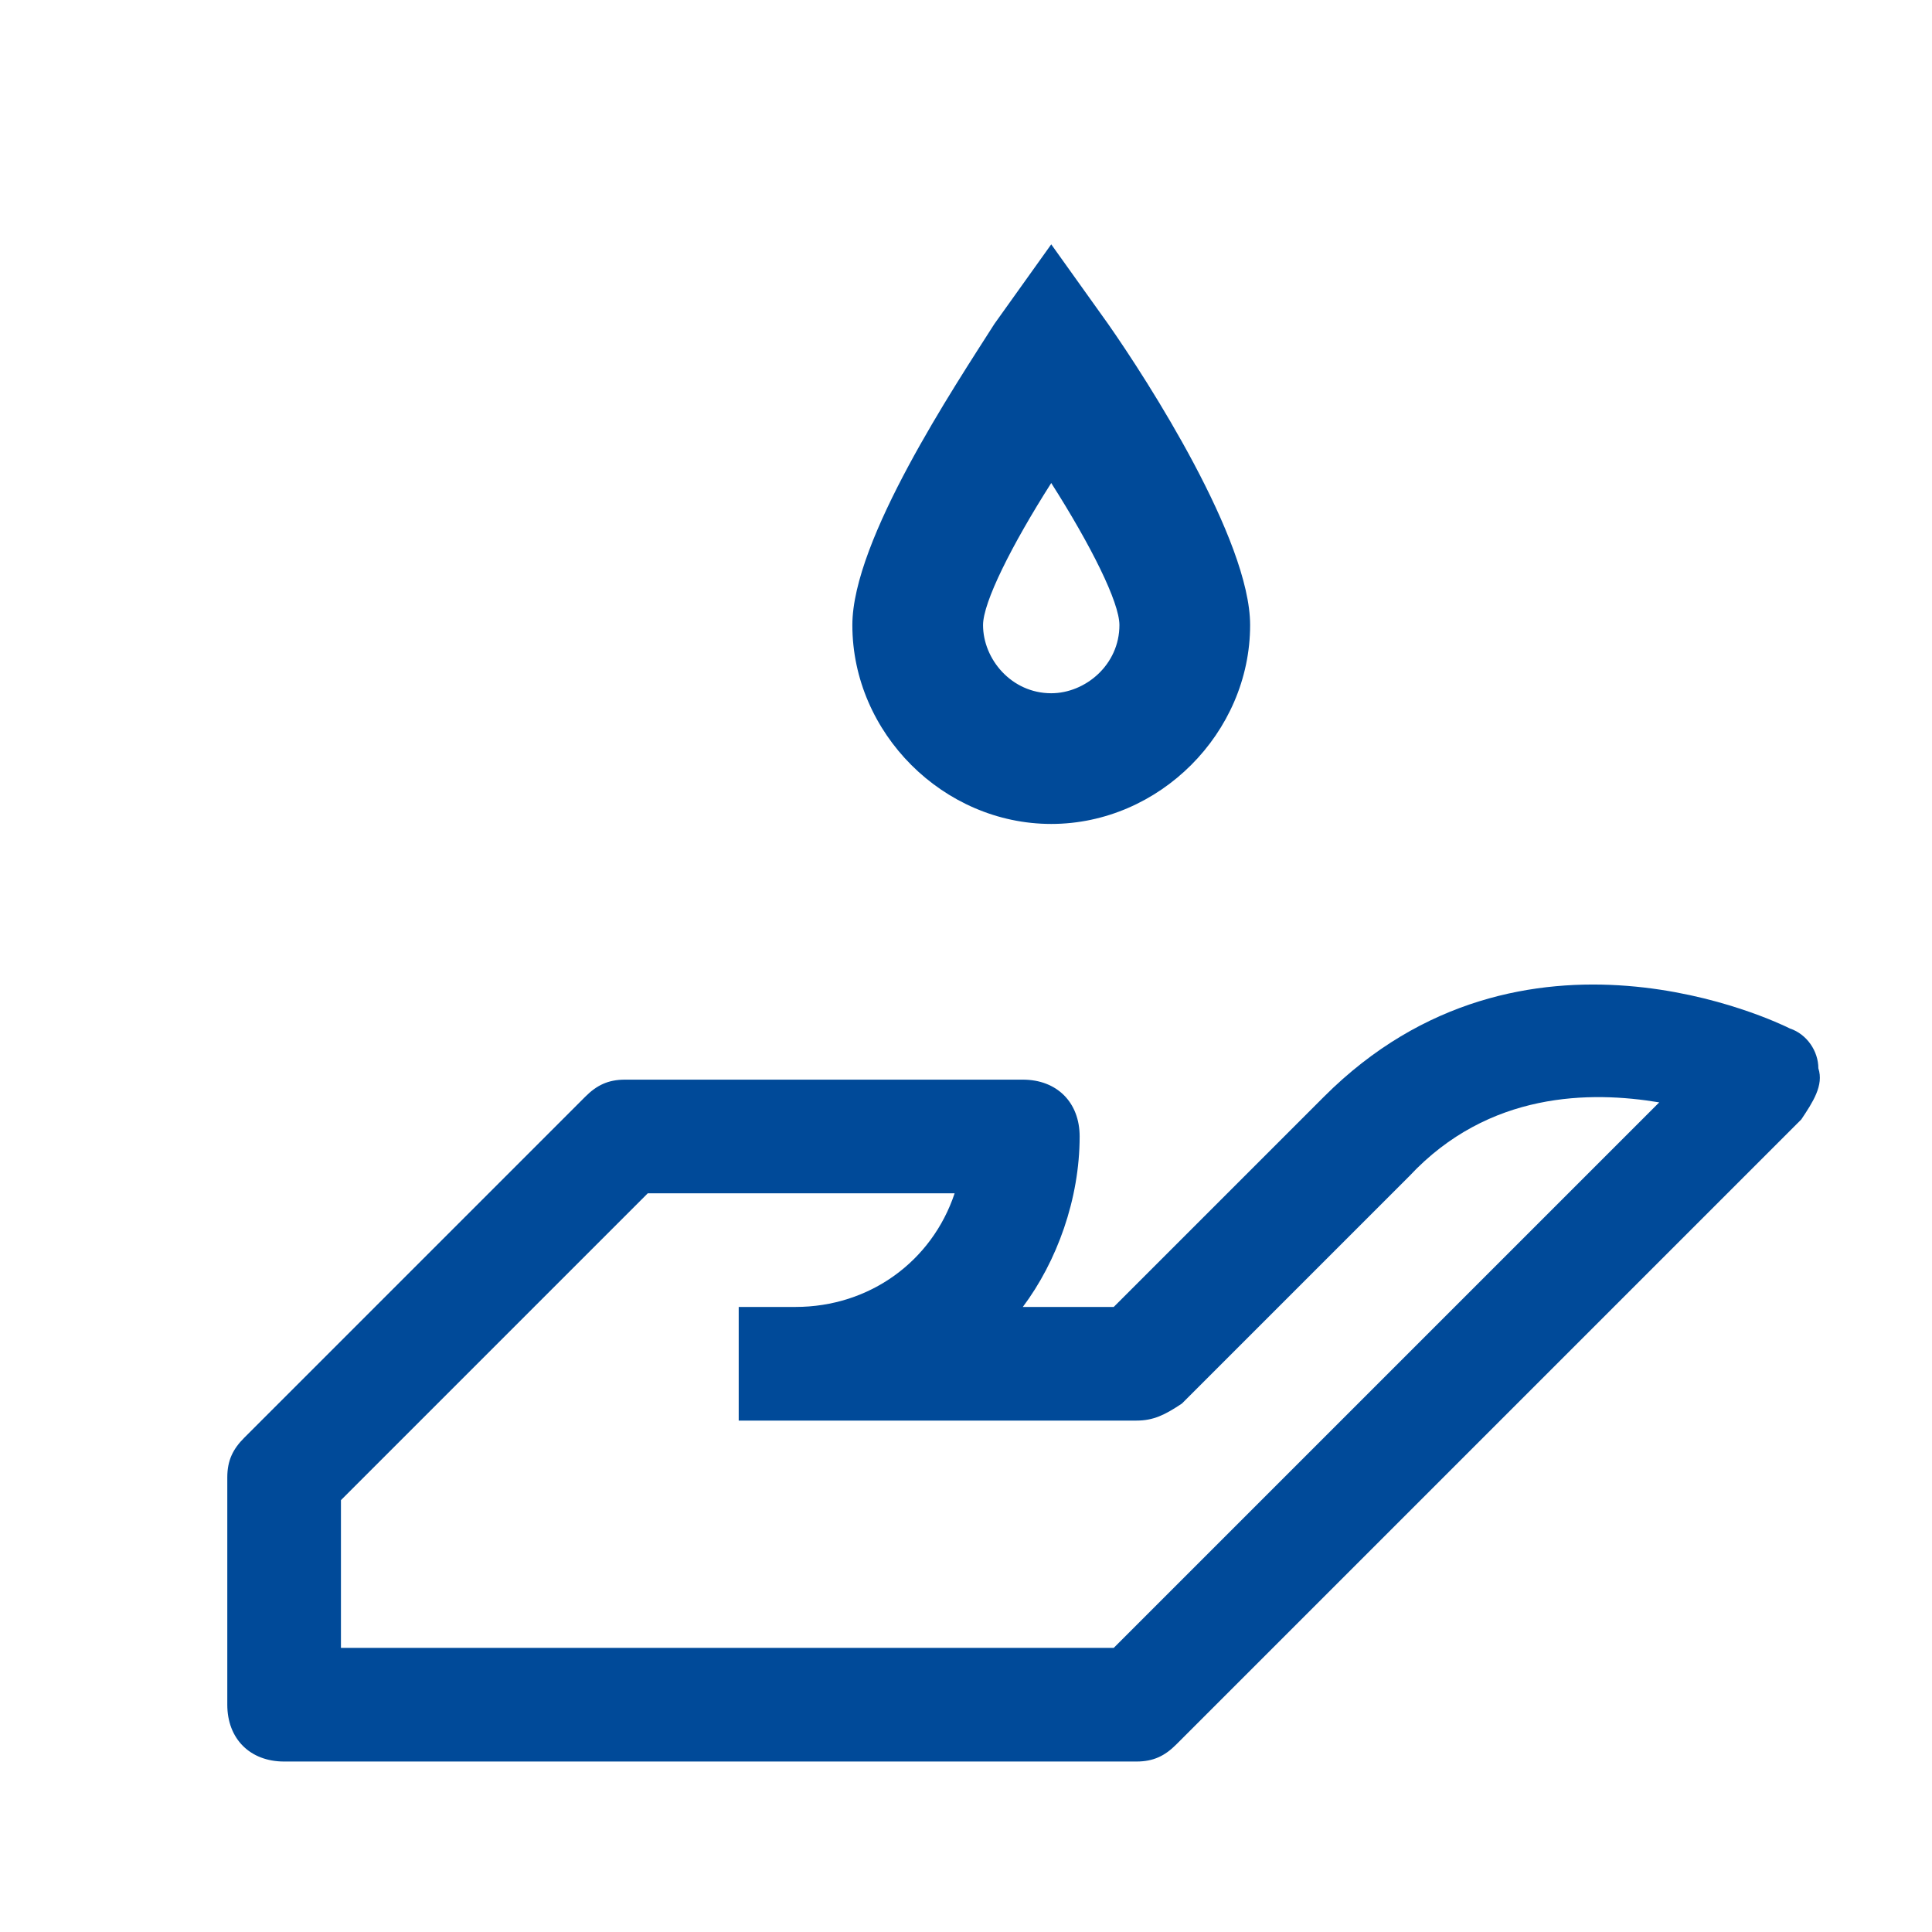
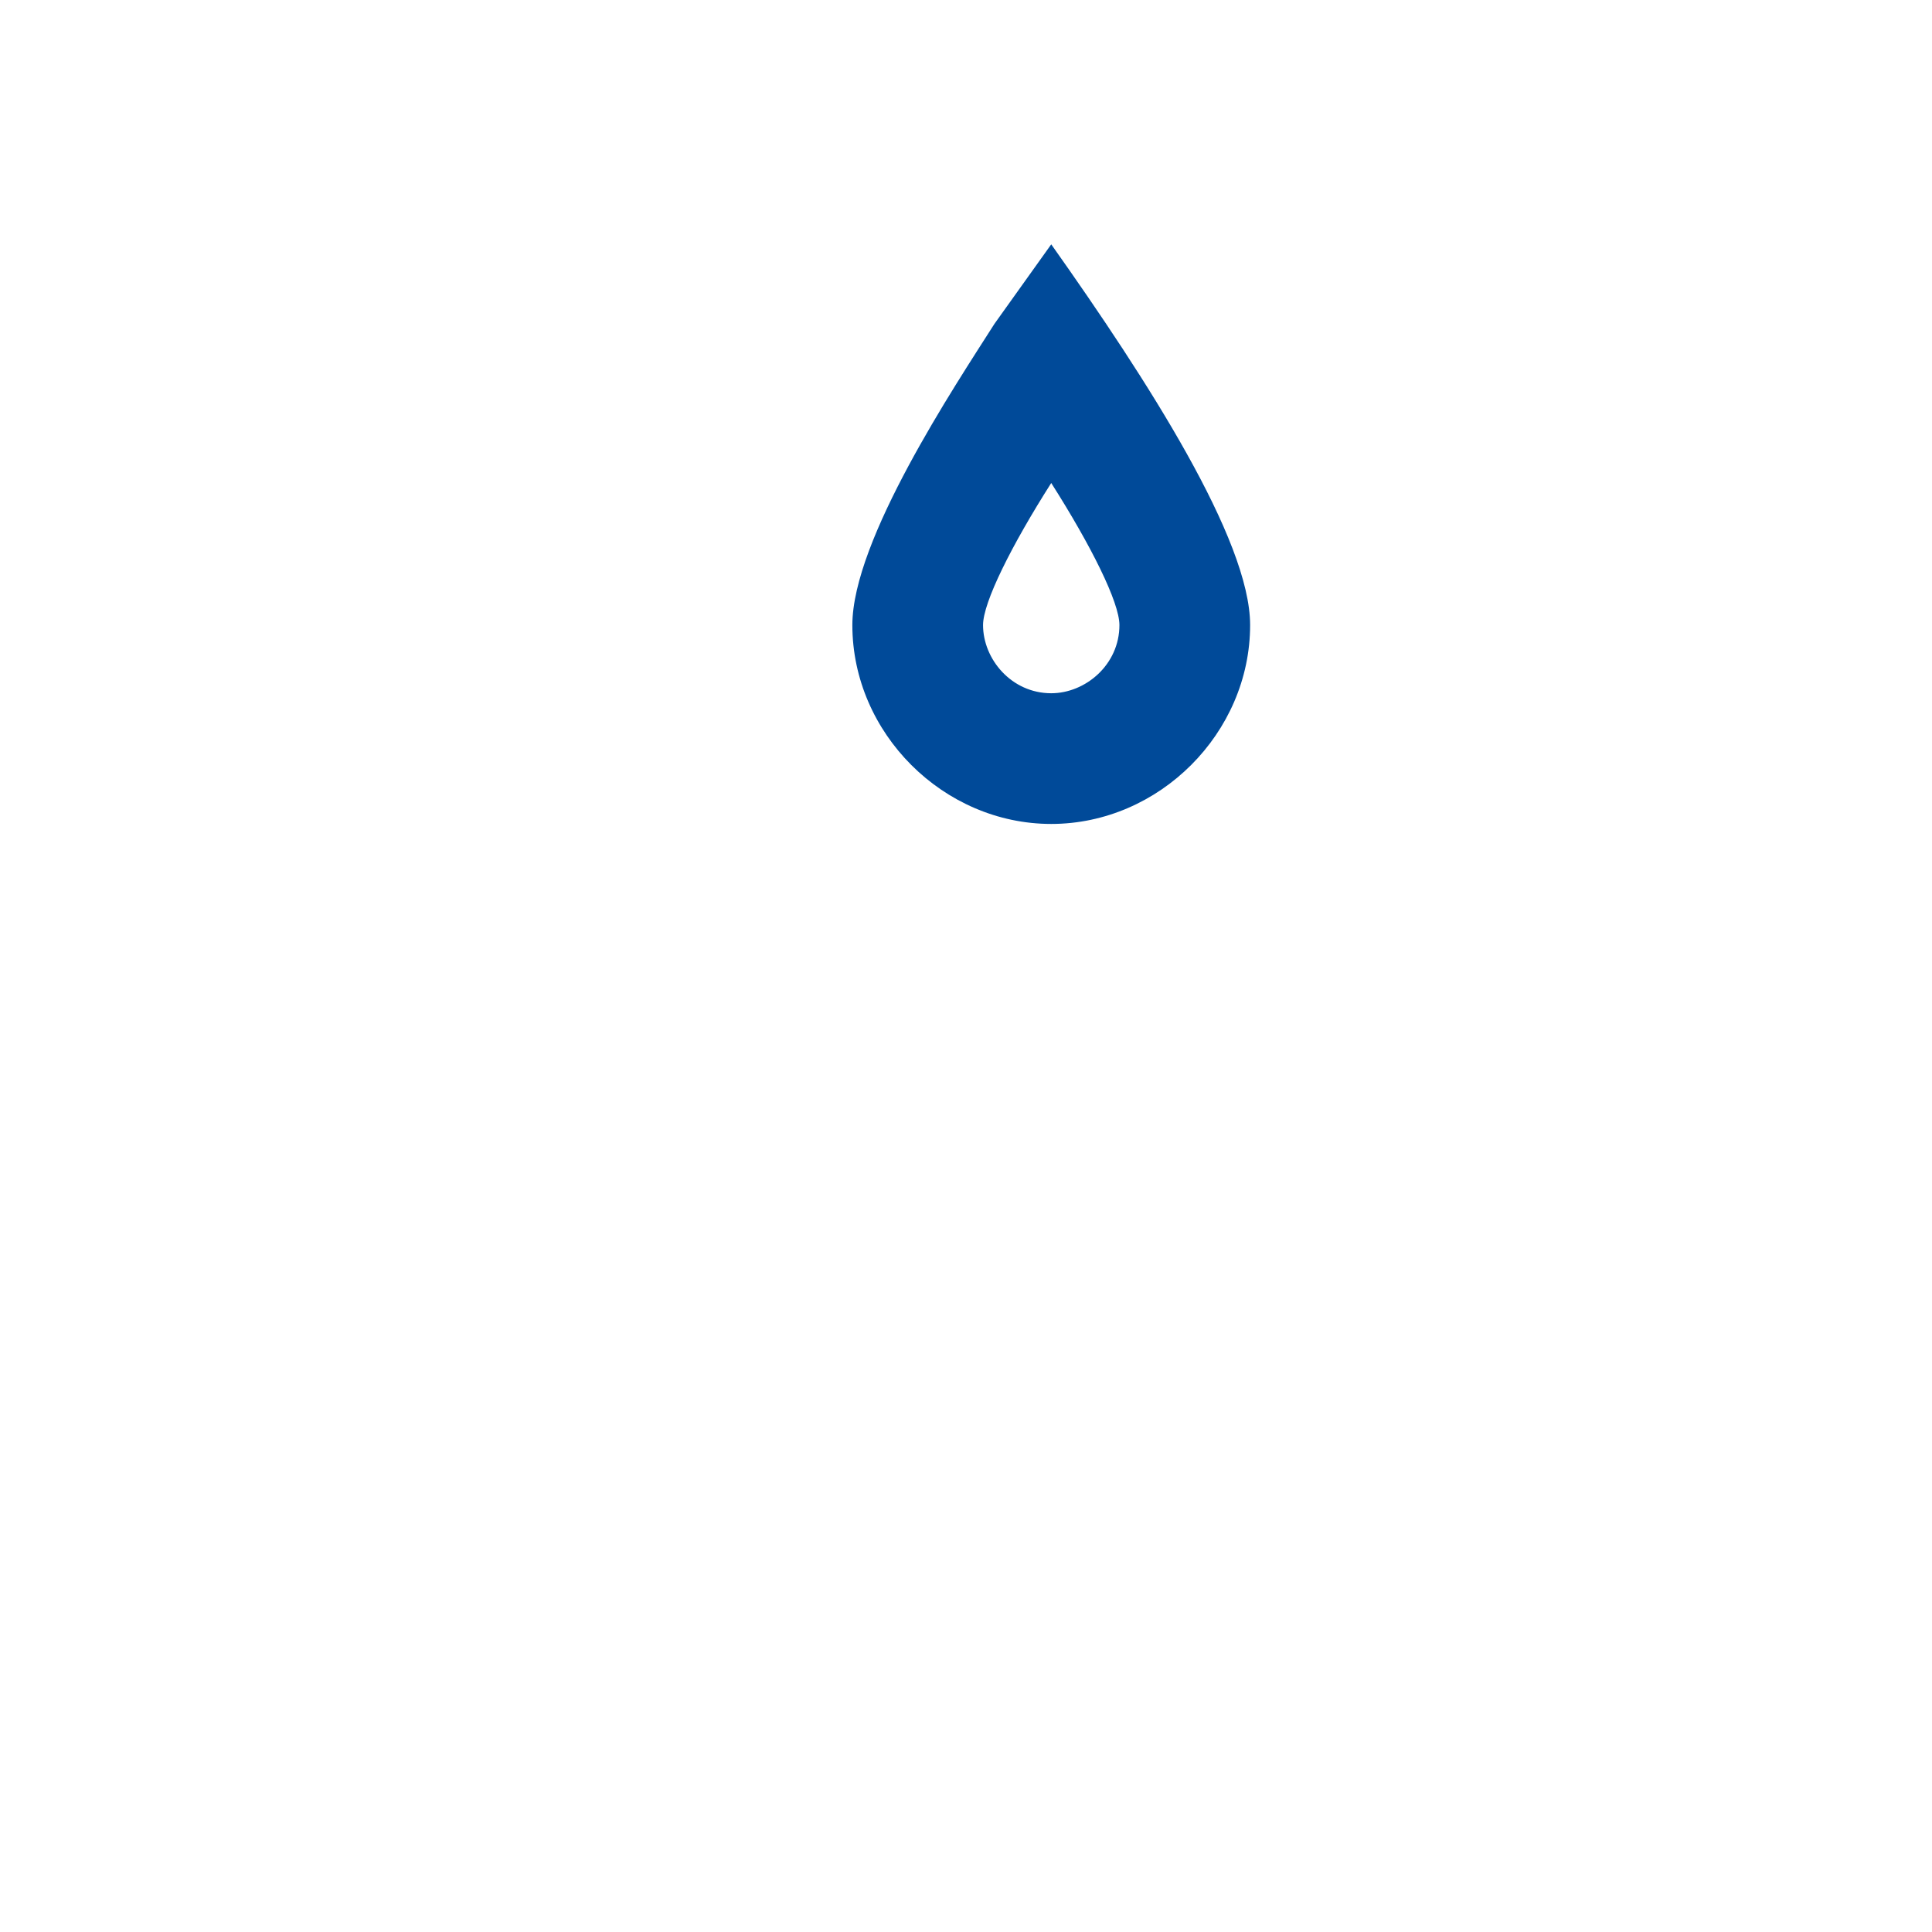
<svg xmlns="http://www.w3.org/2000/svg" id="Слой_1" x="0px" y="0px" viewBox="0 0 34 34" style="enable-background:new 0 0 34 34;" xml:space="preserve">
  <style type="text/css"> .st0{fill:#004A99;} </style>
  <g>
    <g>
-       <path class="st0" d="M18.5,14.5c-1.9,0-3.5-1.6-3.5-3.5c0-1.5,1.8-4.2,2.5-5.3l1-1.4l1,1.4C20.2,6.7,22,9.5,22,11 C22,12.9,20.4,14.5,18.5,14.5z M18.5,8.5c-0.7,1.1-1.2,2.1-1.2,2.5c0,0.6,0.5,1.2,1.2,1.2c0.6,0,1.2-0.5,1.2-1.2 C19.7,10.6,19.2,9.6,18.5,8.5z" />
+       <path class="st0" d="M18.5,14.5c-1.9,0-3.5-1.6-3.5-3.5c0-1.5,1.8-4.2,2.5-5.3l1-1.4C20.2,6.7,22,9.5,22,11 C22,12.9,20.4,14.5,18.5,14.5z M18.5,8.5c-0.7,1.1-1.2,2.1-1.2,2.5c0,0.6,0.5,1.2,1.2,1.2c0.6,0,1.2-0.5,1.2-1.2 C19.7,10.6,19.2,9.6,18.5,8.5z" />
    </g>
  </g>
  <g>
    <g>
-       <path class="st0" d="M20,31H5c-0.6,0-1-0.4-1-1v-4c0-0.3,0.1-0.5,0.3-0.7l6-6c0.2-0.2,0.4-0.3,0.7-0.3h7c0.6,0,1,0.4,1,1 c0,1.1-0.4,2.2-1,3h1.6l3.7-3.7c3.5-3.5,8-1.3,8.2-1.2c0.3,0.1,0.5,0.4,0.5,0.7c0.1,0.3-0.1,0.6-0.3,0.9l-11,11 C20.5,30.9,20.3,31,20,31z M6,29h13.6l9.6-9.6c-1.2-0.2-3-0.2-4.4,1.3l-4,4C20.5,24.9,20.3,25,20,25h-7v-2h1c1.3,0,2.4-0.8,2.8-2 h-5.4L6,26.4V29z" />
-     </g>
+       </g>
  </g>
</svg>